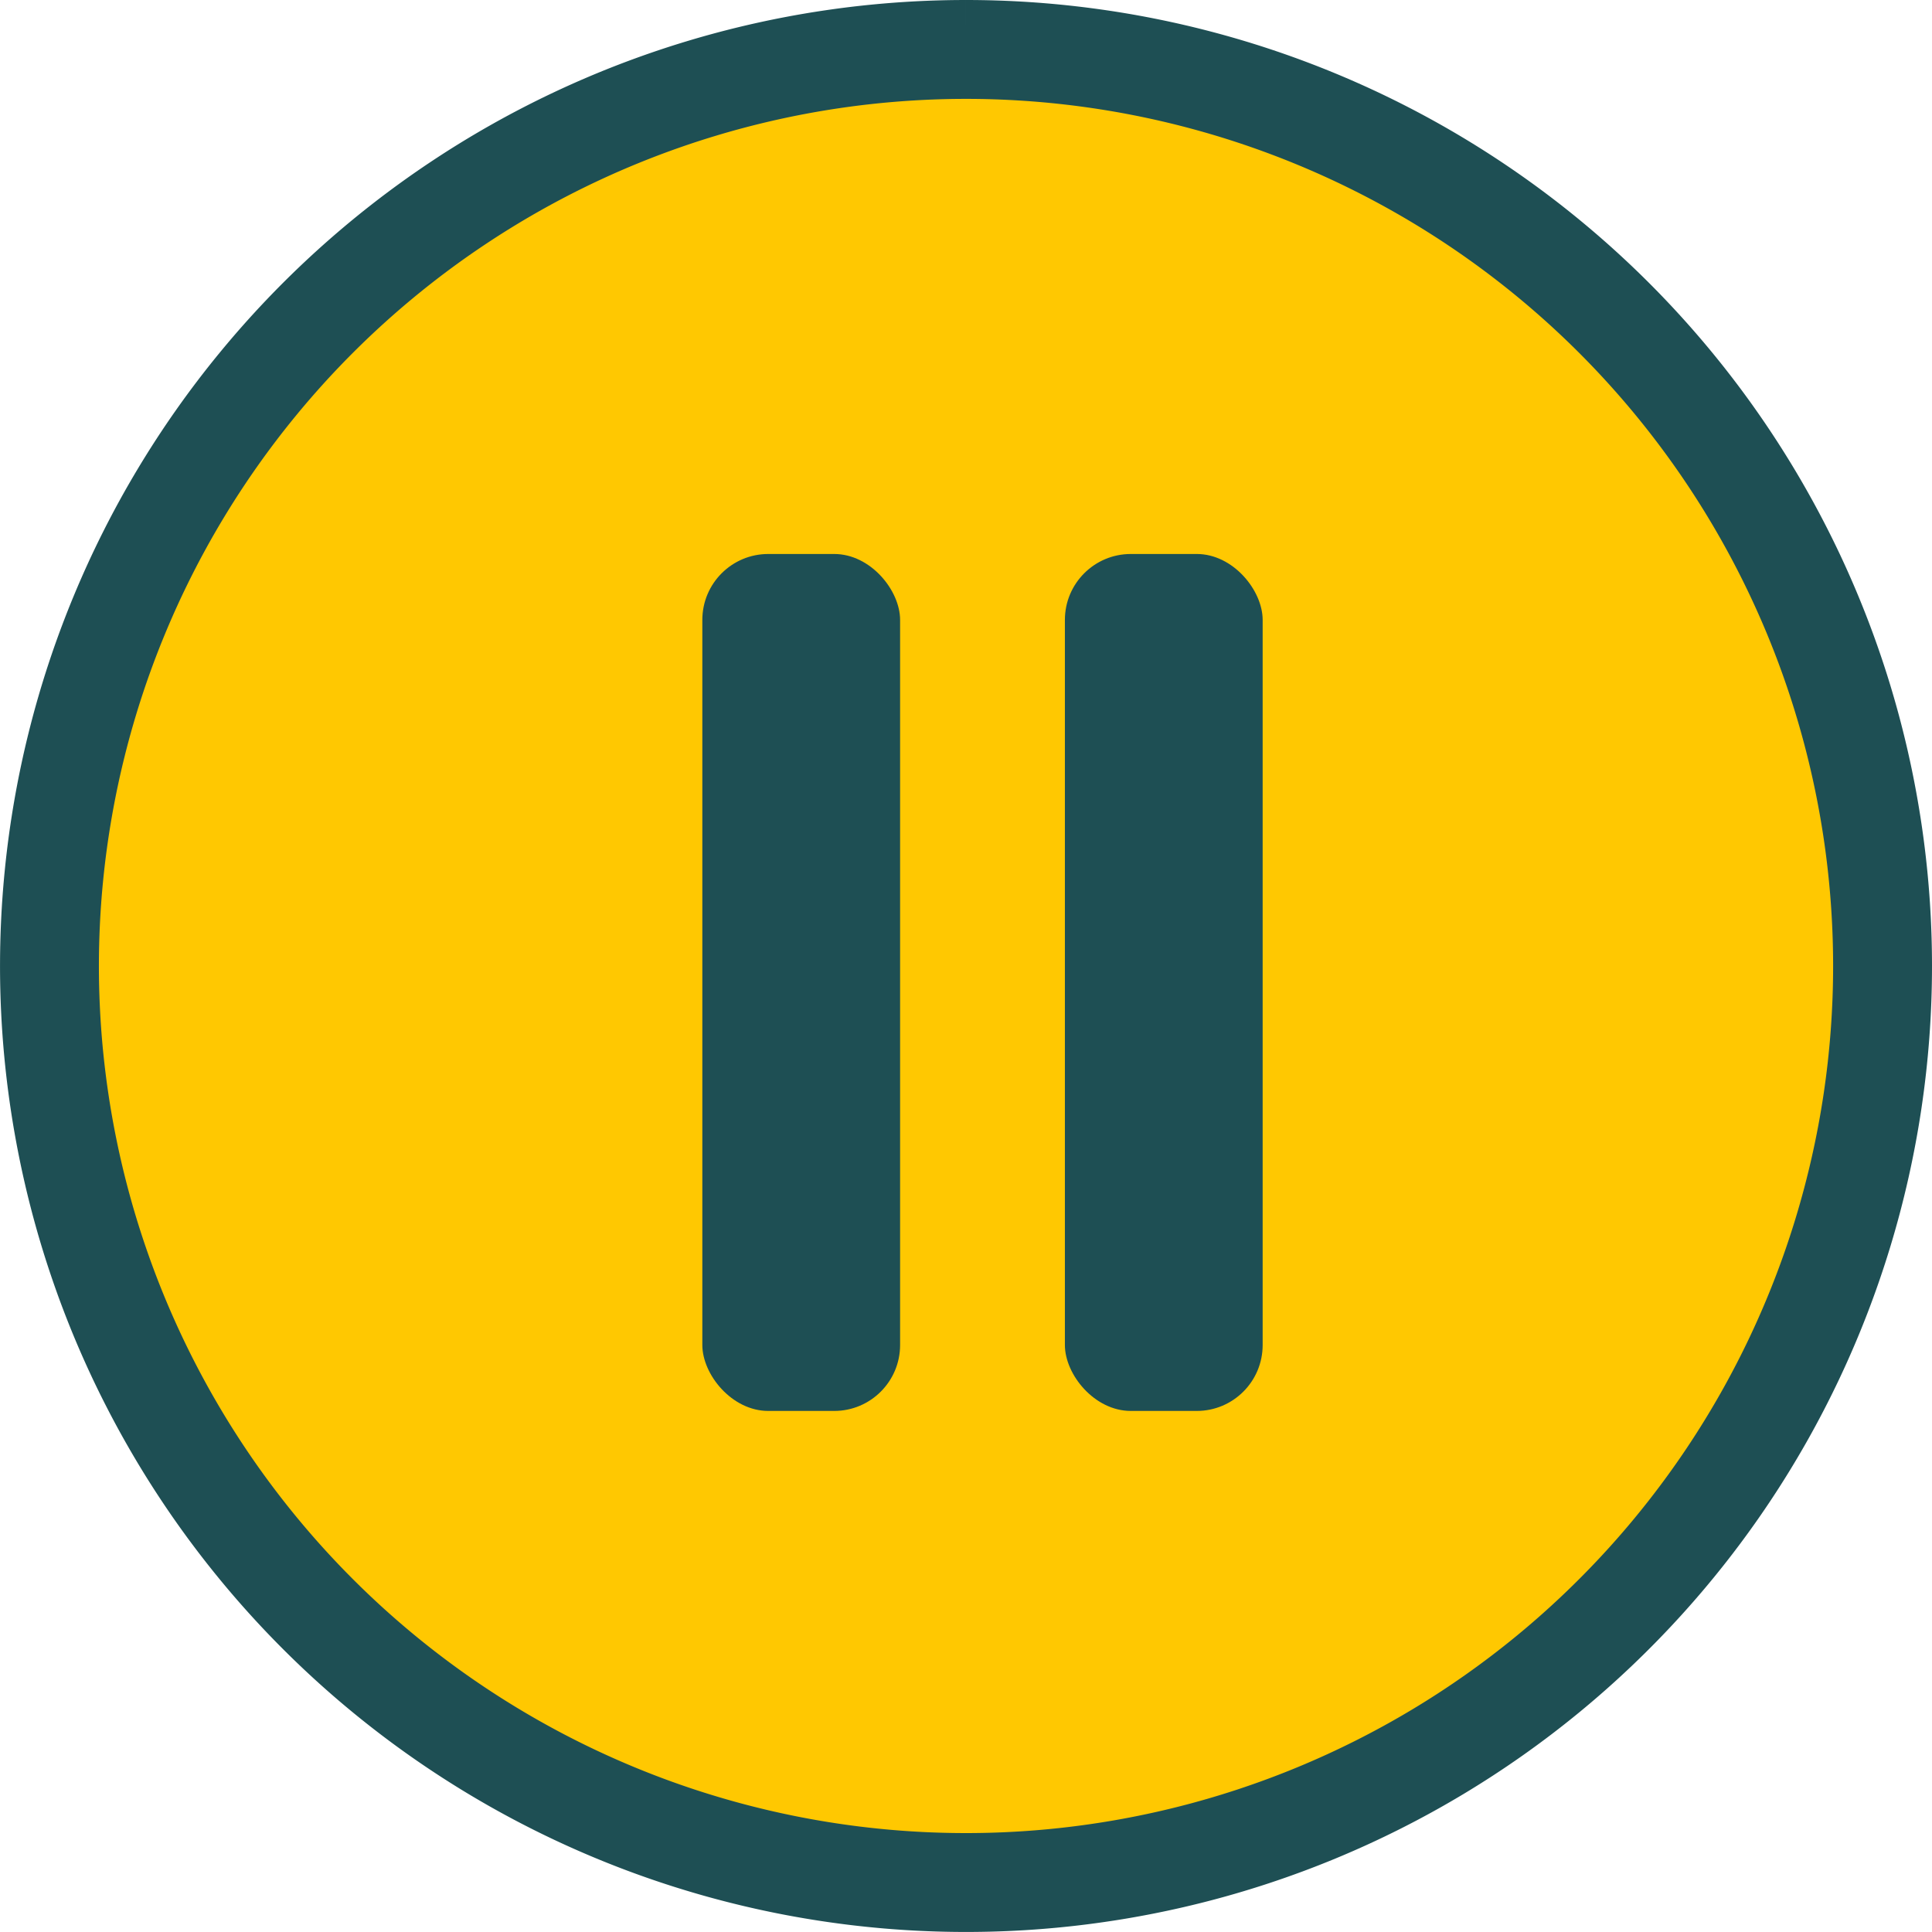
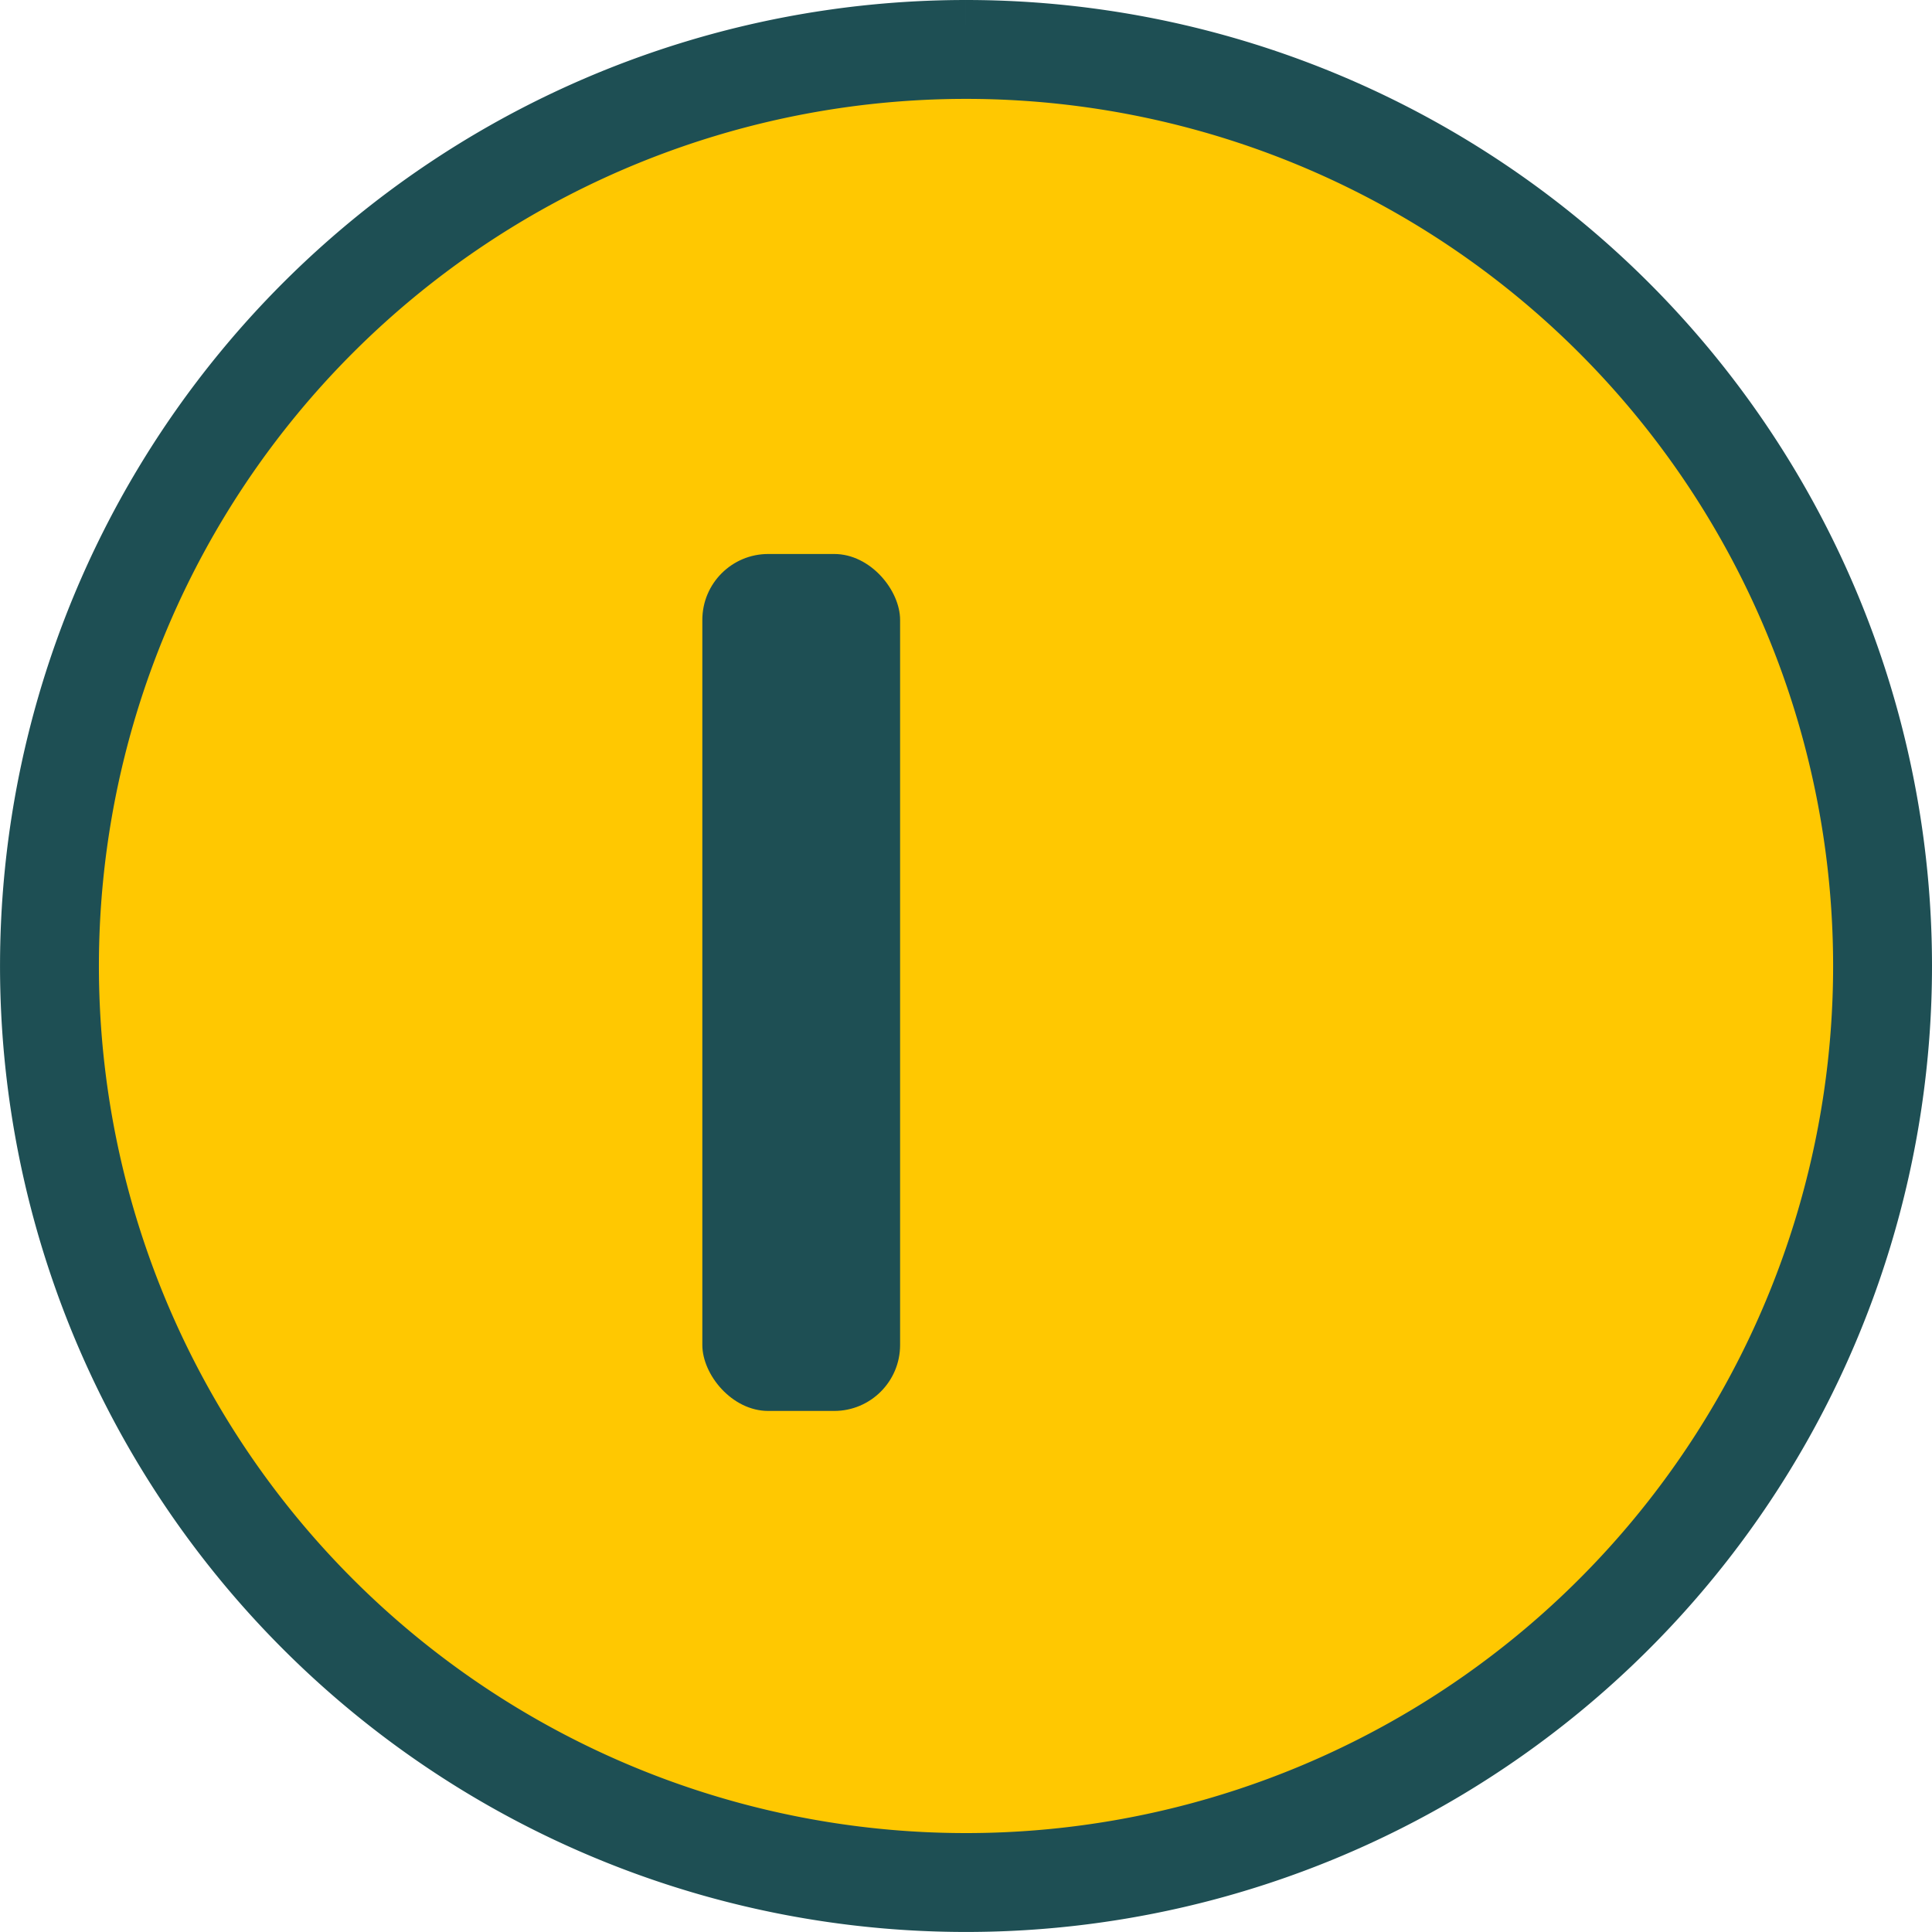
<svg xmlns="http://www.w3.org/2000/svg" width="58.617" height="58.617" viewBox="0 0 58.617 58.617">
  <g id="Group_2068" data-name="Group 2068" transform="translate(-670.691 -691.192)">
    <path id="Path_12437" data-name="Path 12437" d="M27.808,0A27.808,27.808,0,1,0,55.617,27.808,27.809,27.809,0,0,0,27.808,0" transform="translate(672.191 692.692)" fill="#ffc801" stroke="#1e4f54" stroke-width="3" fill-rule="evenodd" />
    <rect id="Rectangle_594" data-name="Rectangle 594" width="6" height="26" rx="2" transform="translate(692 708)" fill="#1e4f54" />
-     <rect id="Rectangle_595" data-name="Rectangle 595" width="6" height="26" rx="2" transform="translate(703 708)" fill="#1e4f54" />
  </g>
</svg>